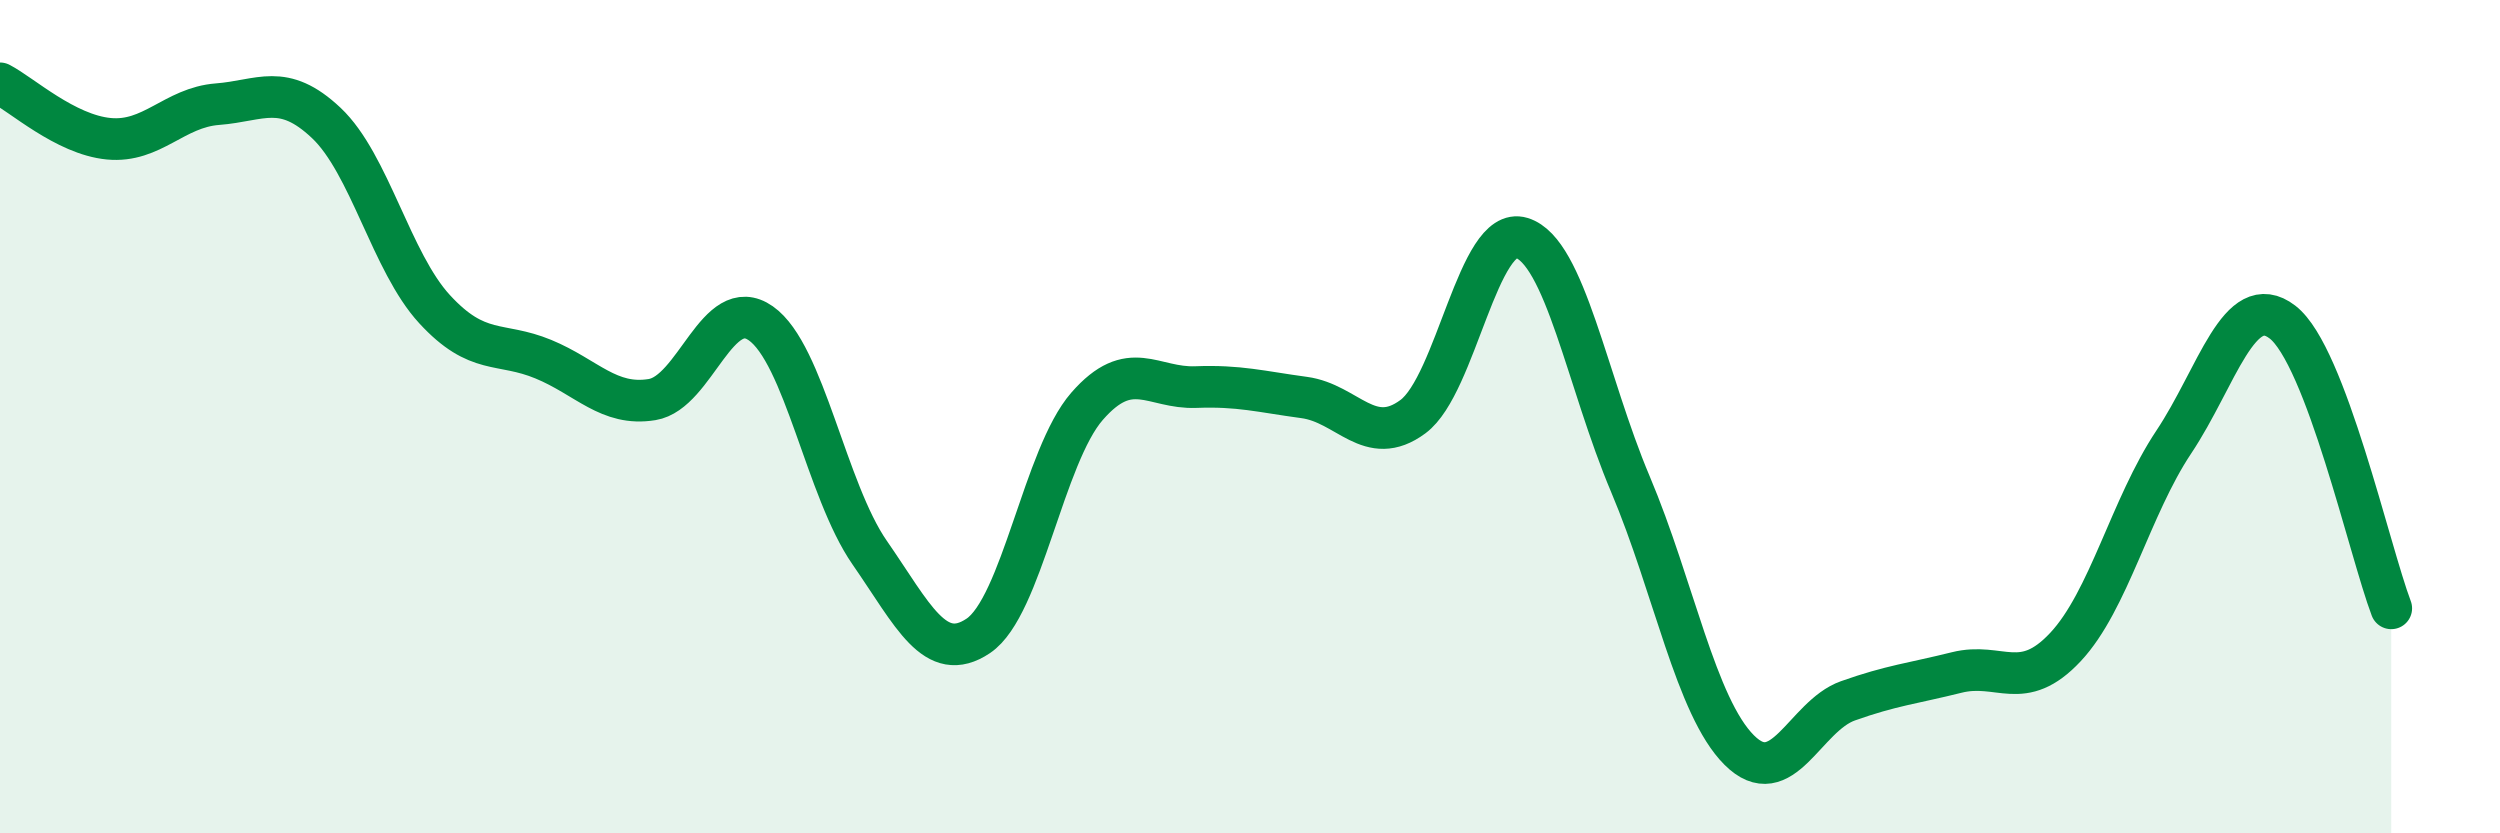
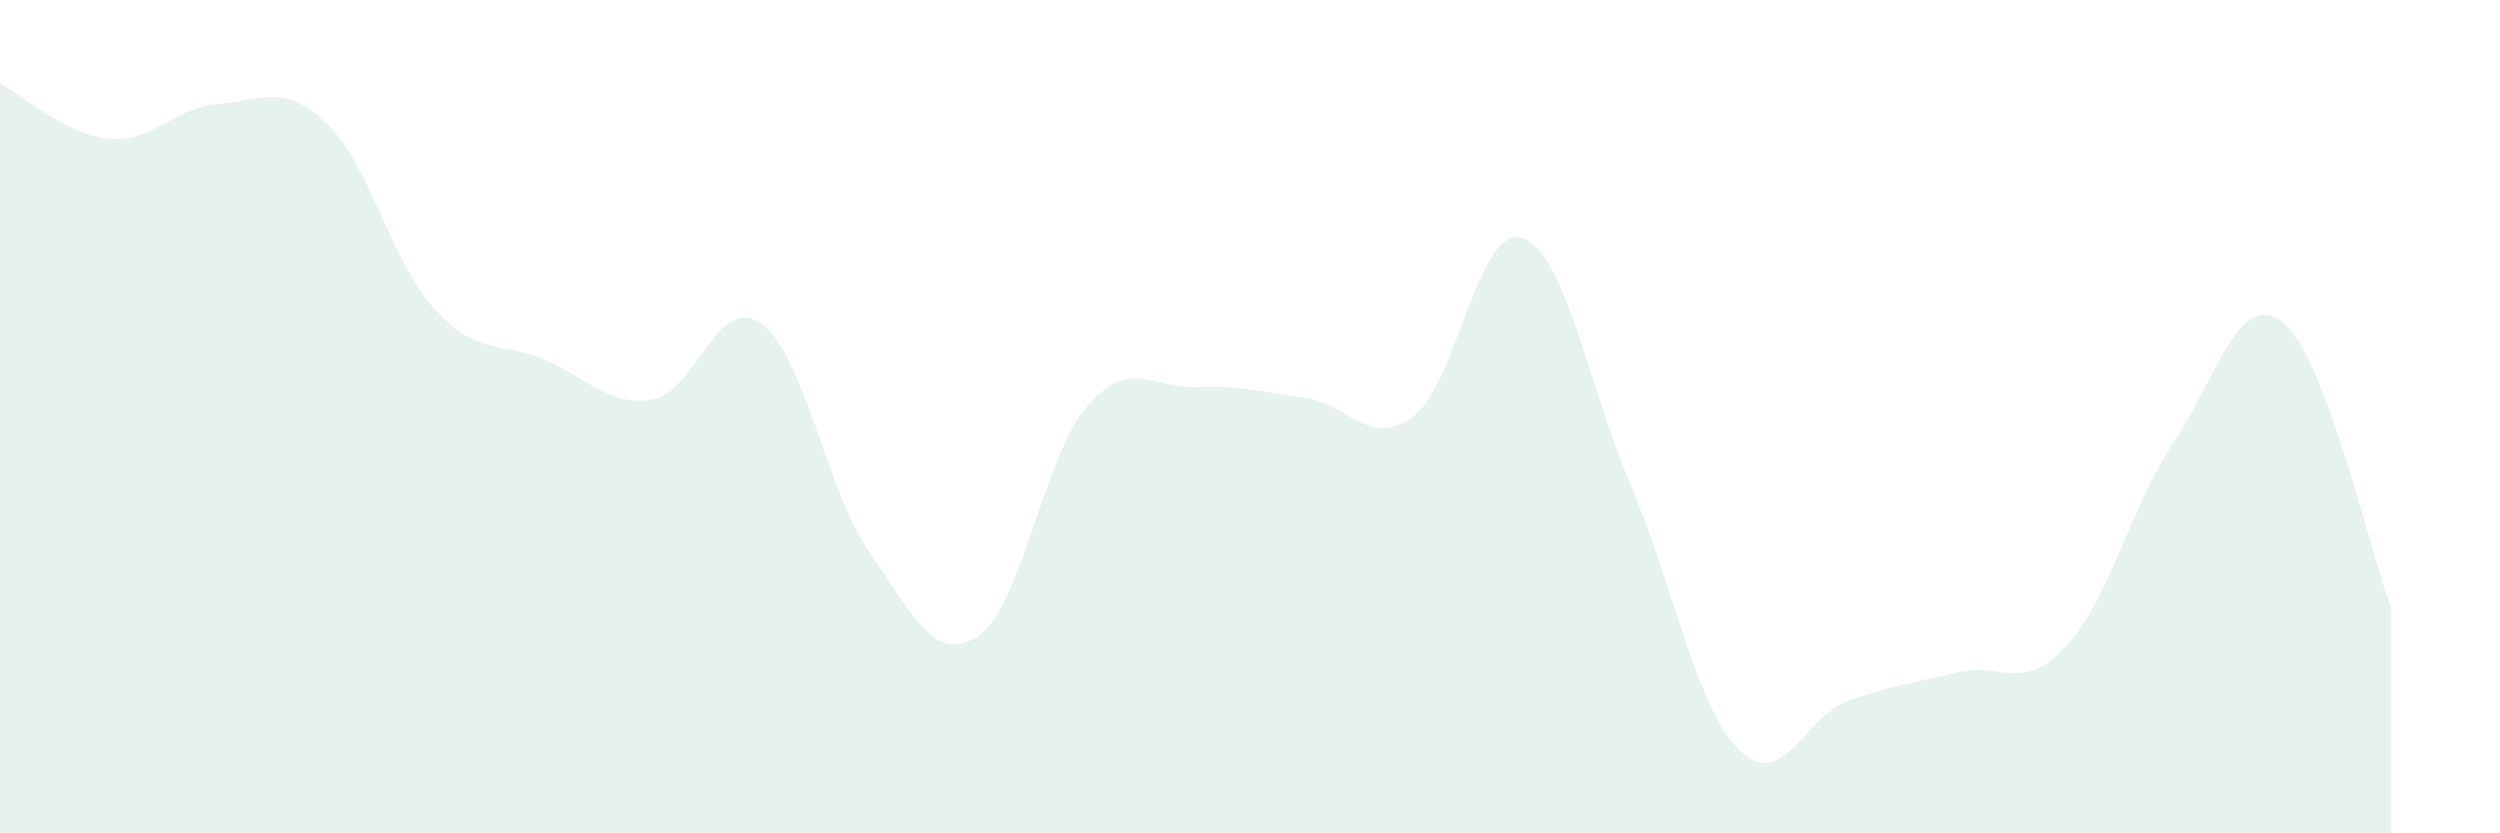
<svg xmlns="http://www.w3.org/2000/svg" width="60" height="20" viewBox="0 0 60 20">
  <path d="M 0,2 C 0.52,2.27 1.57,3.23 2.61,3.33 C 3.65,3.43 4.18,2.58 5.22,2.5 C 6.26,2.42 6.79,1.97 7.83,2.95 C 8.87,3.93 9.39,6.29 10.43,7.42 C 11.47,8.55 12,8.19 13.04,8.62 C 14.08,9.05 14.61,9.76 15.65,9.59 C 16.69,9.42 17.22,7.03 18.26,7.76 C 19.3,8.49 19.83,11.76 20.87,13.26 C 21.91,14.76 22.44,15.96 23.48,15.26 C 24.52,14.56 25.05,10.94 26.09,9.75 C 27.13,8.56 27.66,9.33 28.7,9.29 C 29.74,9.25 30.26,9.4 31.3,9.54 C 32.34,9.68 32.87,10.77 33.91,10 C 34.95,9.23 35.48,5.39 36.52,5.71 C 37.56,6.03 38.09,9.16 39.13,11.62 C 40.17,14.08 40.7,16.96 41.74,18 C 42.78,19.04 43.31,17.19 44.35,16.82 C 45.39,16.45 45.92,16.4 46.96,16.14 C 48,15.88 48.53,16.64 49.57,15.53 C 50.61,14.42 51.13,12.17 52.17,10.61 C 53.21,9.05 53.74,6.93 54.78,7.73 C 55.82,8.53 56.87,13.23 57.39,14.6L57.39 20L0 20Z" fill="#008740" opacity="0.1" stroke-linecap="round" stroke-linejoin="round" />
-   <path d="M 0,2 C 0.52,2.27 1.57,3.23 2.61,3.33 C 3.65,3.43 4.18,2.58 5.22,2.5 C 6.26,2.42 6.79,1.97 7.83,2.95 C 8.87,3.93 9.39,6.29 10.43,7.42 C 11.47,8.55 12,8.19 13.04,8.62 C 14.08,9.05 14.61,9.76 15.65,9.59 C 16.69,9.42 17.22,7.03 18.26,7.76 C 19.3,8.49 19.83,11.76 20.87,13.26 C 21.91,14.76 22.44,15.96 23.48,15.26 C 24.52,14.56 25.05,10.94 26.09,9.75 C 27.13,8.56 27.66,9.33 28.7,9.29 C 29.74,9.25 30.26,9.4 31.3,9.54 C 32.34,9.68 32.87,10.77 33.91,10 C 34.95,9.23 35.48,5.39 36.52,5.71 C 37.56,6.03 38.09,9.16 39.13,11.62 C 40.17,14.08 40.7,16.96 41.74,18 C 42.78,19.04 43.31,17.19 44.35,16.82 C 45.39,16.45 45.92,16.4 46.96,16.14 C 48,15.88 48.53,16.64 49.57,15.53 C 50.61,14.42 51.13,12.17 52.17,10.61 C 53.21,9.05 53.74,6.93 54.78,7.73 C 55.82,8.53 56.87,13.23 57.39,14.6" stroke="#008740" stroke-width="1" fill="none" stroke-linecap="round" stroke-linejoin="round" />
</svg>